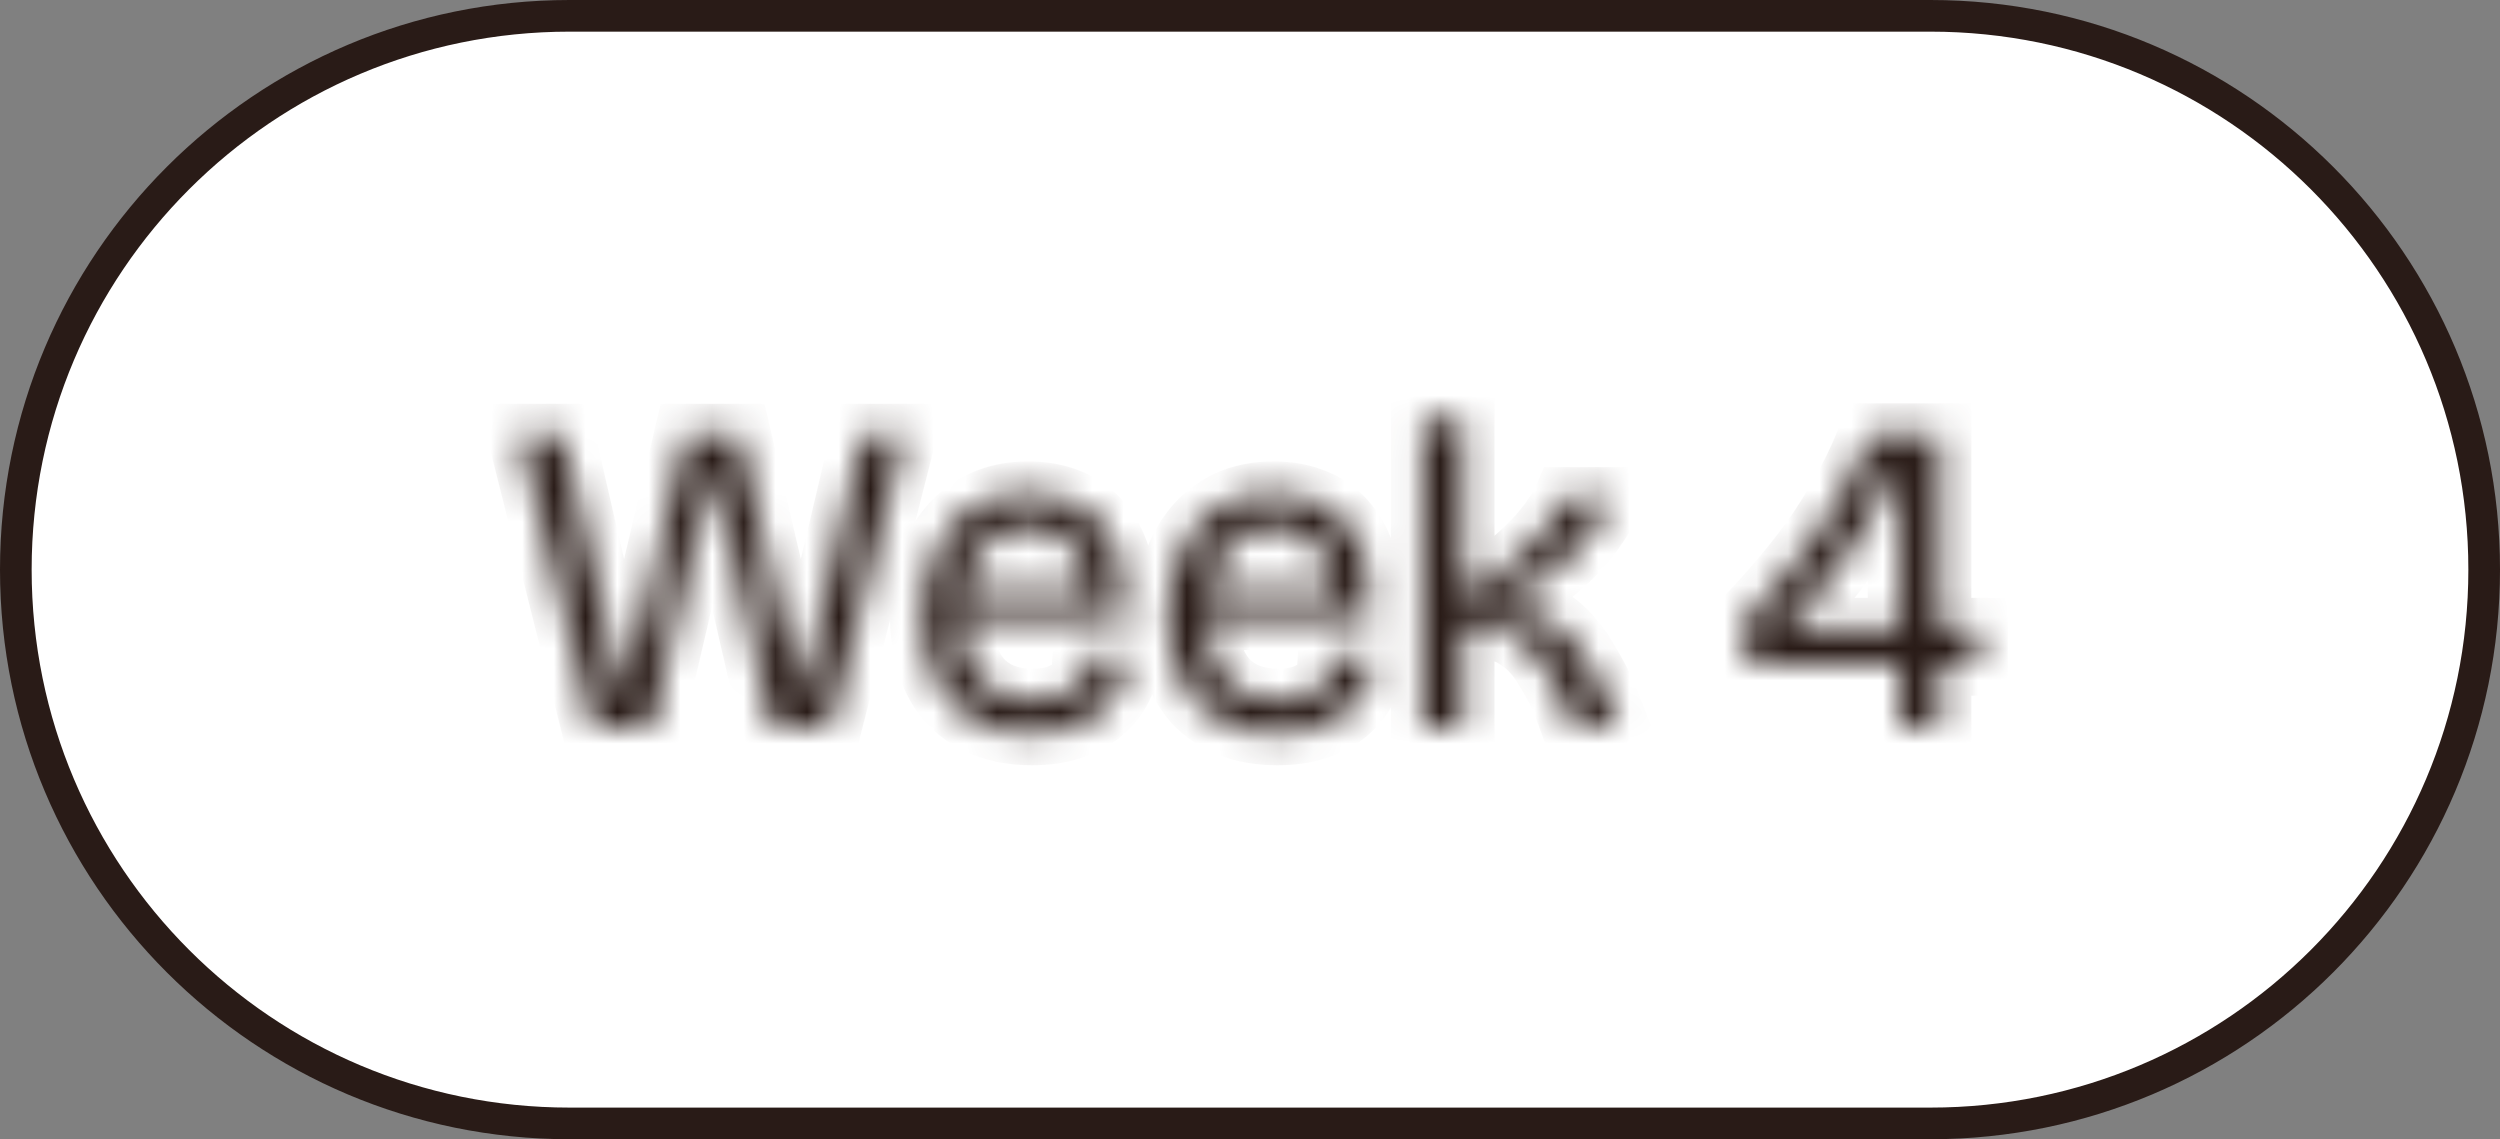
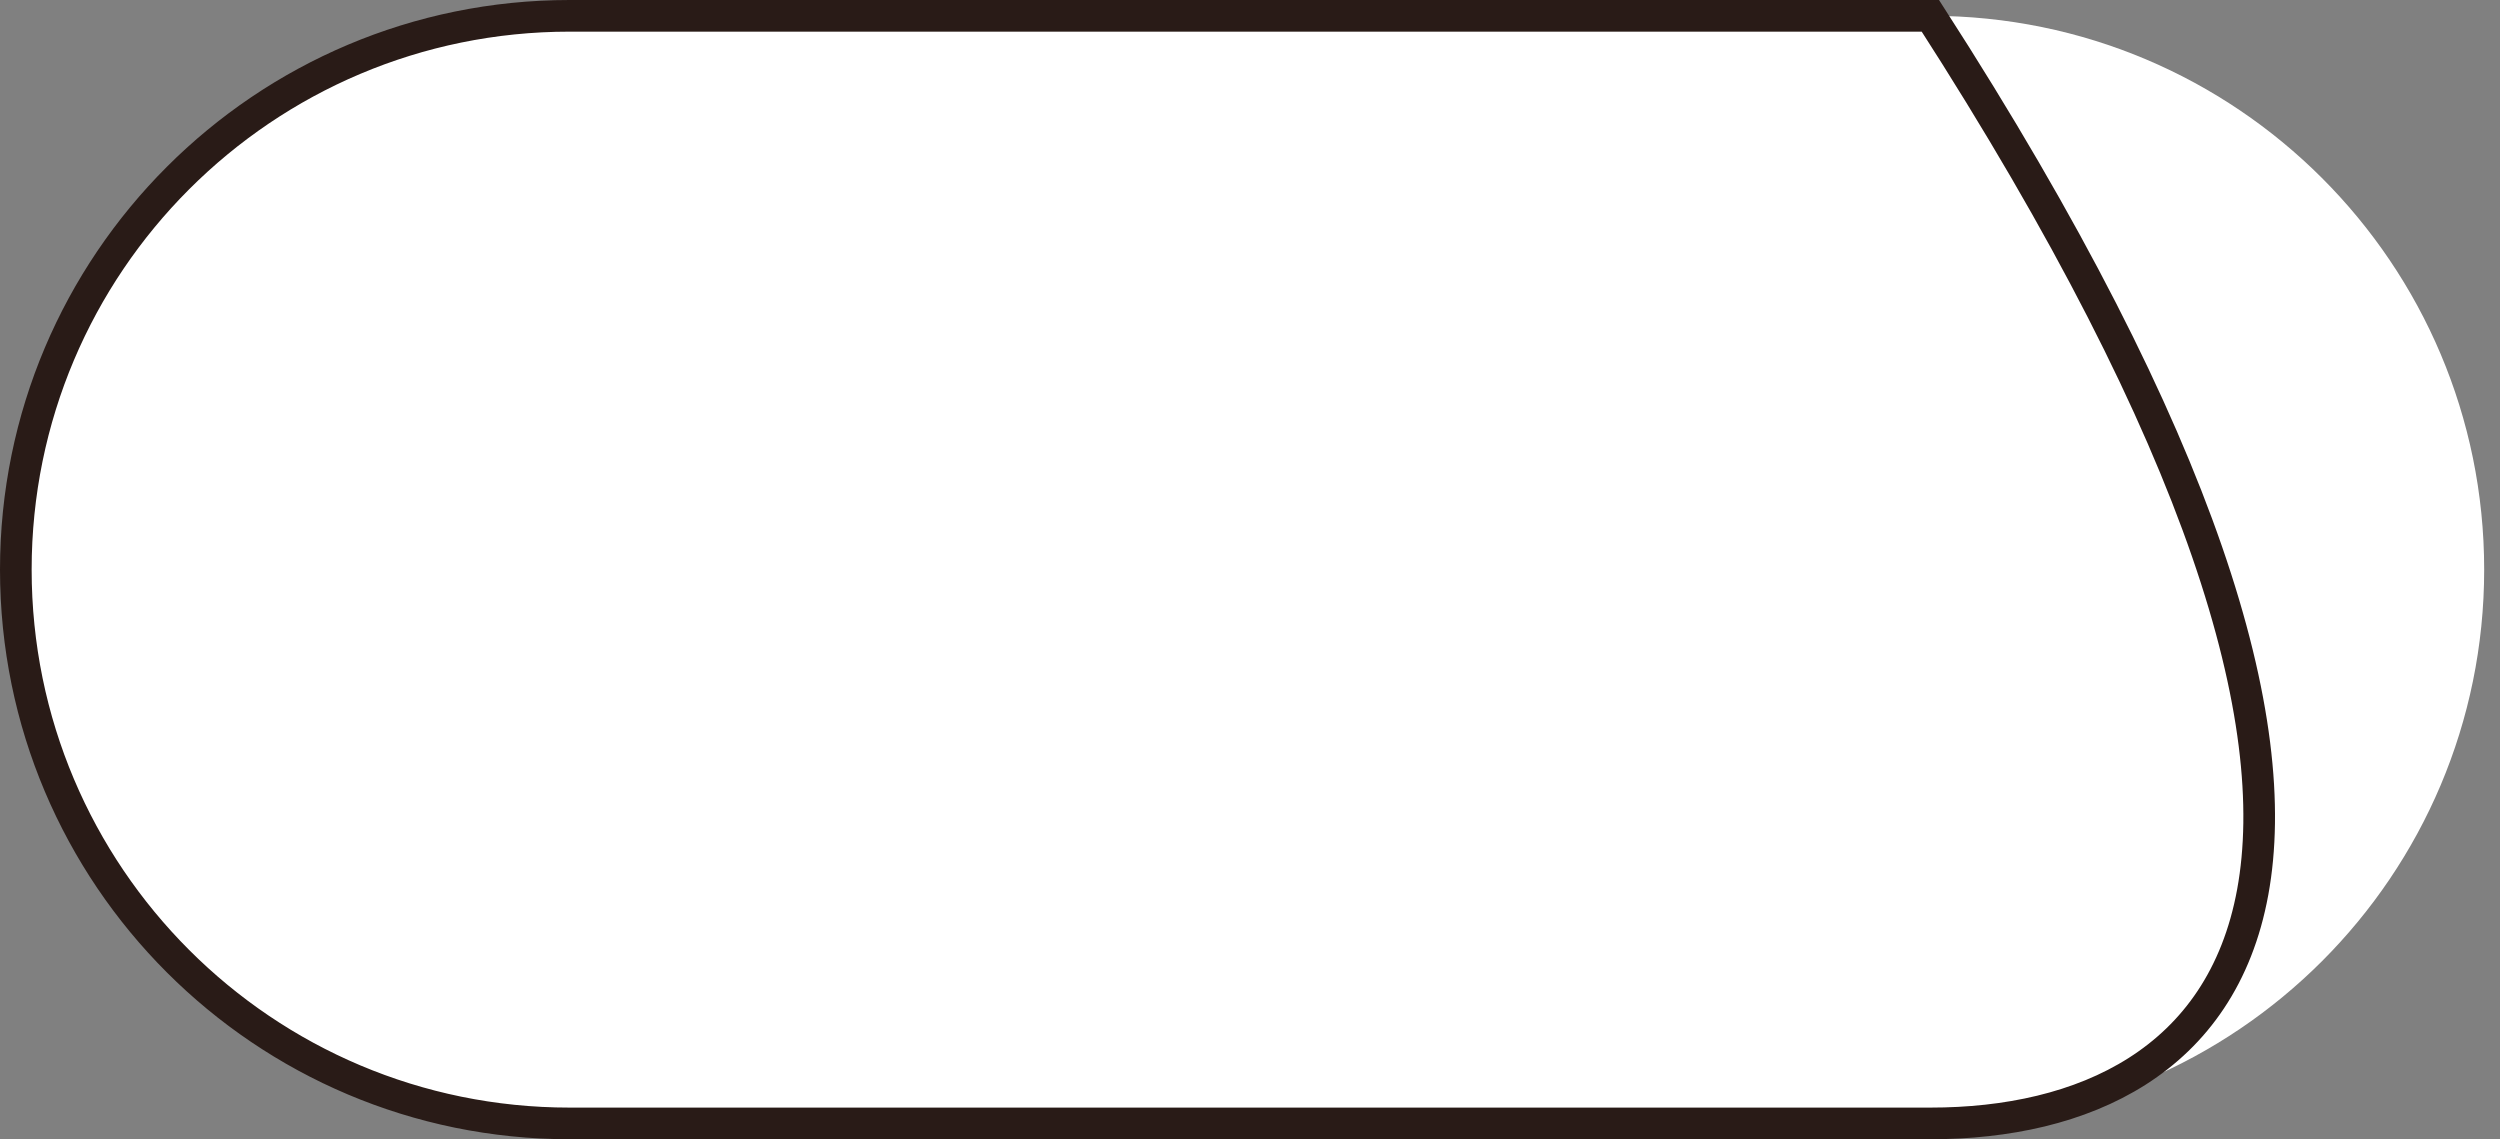
<svg xmlns="http://www.w3.org/2000/svg" width="79" height="36" viewBox="0 0 79 36" fill="none">
  <rect x="0" y="0" width="79" height="36" fill="#808080" stroke="none" />
  <path d="M18 0.5H61C70.665 0.5 78.5 8.335 78.5 18C78.5 27.665 70.665 35.5 61 35.5H18C8.335 35.5 0.5 27.665 0.5 18C0.5 8.335 8.335 0.5 18 0.5Z" fill="white" />
-   <path d="M18 0.5H61C70.665 0.5 78.5 8.335 78.5 18C78.5 27.665 70.665 35.5 61 35.5H18C8.335 35.5 0.5 27.665 0.5 18C0.5 8.335 8.335 0.5 18 0.5Z" stroke="#291B17" />
+   <path d="M18 0.5H61C78.5 27.665 70.665 35.5 61 35.5H18C8.335 35.5 0.5 27.665 0.5 18C0.5 8.335 8.335 0.5 18 0.5Z" stroke="#291B17" />
  <mask id="path-2-inside-1_260_60976" fill="white">
-     <path d="M18.744 23L16.406 13.76H17.792L19.654 21.824H19.766L21.67 13.76H23.364L25.254 21.824H25.352L27.256 13.76H28.586L26.22 23H24.4L22.552 14.992H22.454L20.578 23H18.744ZM32.612 23.182C32.043 23.182 31.539 23.093 31.1 22.916C30.671 22.739 30.307 22.491 30.008 22.174C29.719 21.847 29.5 21.46 29.35 21.012C29.201 20.555 29.126 20.046 29.126 19.486C29.126 18.926 29.196 18.413 29.336 17.946C29.486 17.47 29.705 17.055 29.994 16.7C30.284 16.345 30.638 16.07 31.058 15.874C31.478 15.678 31.959 15.58 32.5 15.58C32.986 15.58 33.424 15.664 33.816 15.832C34.208 15.991 34.54 16.238 34.81 16.574C35.081 16.901 35.282 17.311 35.412 17.806C35.552 18.291 35.604 18.856 35.566 19.5L29.924 19.556V18.688L34.754 18.632L34.362 19.206C34.4 18.646 34.344 18.179 34.194 17.806C34.054 17.433 33.835 17.153 33.536 16.966C33.247 16.77 32.902 16.672 32.5 16.672C32.062 16.672 31.684 16.784 31.366 17.008C31.049 17.232 30.802 17.554 30.624 17.974C30.456 18.385 30.372 18.884 30.372 19.472C30.372 20.331 30.564 20.989 30.946 21.446C31.338 21.903 31.903 22.132 32.64 22.132C32.958 22.132 33.228 22.09 33.452 22.006C33.676 21.922 33.863 21.81 34.012 21.67C34.162 21.53 34.278 21.371 34.362 21.194C34.456 21.017 34.521 20.83 34.558 20.634L35.692 20.858C35.627 21.213 35.515 21.535 35.356 21.824C35.198 22.104 34.988 22.347 34.726 22.552C34.474 22.748 34.171 22.902 33.816 23.014C33.462 23.126 33.06 23.182 32.612 23.182ZM40.364 23.182C39.795 23.182 39.291 23.093 38.852 22.916C38.423 22.739 38.059 22.491 37.76 22.174C37.471 21.847 37.252 21.46 37.102 21.012C36.953 20.555 36.878 20.046 36.878 19.486C36.878 18.926 36.948 18.413 37.088 17.946C37.238 17.47 37.457 17.055 37.746 16.7C38.036 16.345 38.39 16.07 38.81 15.874C39.23 15.678 39.711 15.58 40.252 15.58C40.738 15.58 41.176 15.664 41.568 15.832C41.96 15.991 42.292 16.238 42.562 16.574C42.833 16.901 43.034 17.311 43.164 17.806C43.304 18.291 43.356 18.856 43.318 19.5L37.676 19.556V18.688L42.506 18.632L42.114 19.206C42.152 18.646 42.096 18.179 41.946 17.806C41.806 17.433 41.587 17.153 41.288 16.966C40.999 16.77 40.654 16.672 40.252 16.672C39.814 16.672 39.436 16.784 39.118 17.008C38.801 17.232 38.554 17.554 38.376 17.974C38.208 18.385 38.124 18.884 38.124 19.472C38.124 20.331 38.316 20.989 38.698 21.446C39.09 21.903 39.655 22.132 40.392 22.132C40.71 22.132 40.98 22.09 41.204 22.006C41.428 21.922 41.615 21.81 41.764 21.67C41.914 21.53 42.03 21.371 42.114 21.194C42.208 21.017 42.273 20.83 42.31 20.634L43.444 20.858C43.379 21.213 43.267 21.535 43.108 21.824C42.95 22.104 42.74 22.347 42.478 22.552C42.226 22.748 41.923 22.902 41.568 23.014C41.214 23.126 40.812 23.182 40.364 23.182ZM44.953 23V13.27H46.227V18.772C46.6 18.595 46.959 18.385 47.305 18.142C47.65 17.89 47.967 17.624 48.257 17.344C48.546 17.064 48.793 16.784 48.999 16.504C49.204 16.224 49.353 15.977 49.447 15.762H50.917C50.767 16.098 50.562 16.443 50.301 16.798C50.049 17.143 49.755 17.47 49.419 17.778C49.092 18.077 48.737 18.338 48.355 18.562C47.981 18.786 47.594 18.949 47.193 19.052V19.206C47.697 19.159 48.131 19.206 48.495 19.346C48.859 19.486 49.171 19.687 49.433 19.948C49.703 20.209 49.937 20.513 50.133 20.858C50.338 21.194 50.529 21.549 50.707 21.922L51.127 23H49.713L49.433 22.23C49.227 21.763 49.003 21.348 48.761 20.984C48.527 20.62 48.243 20.335 47.907 20.13C47.58 19.915 47.165 19.808 46.661 19.808H46.227V23H44.953ZM55.178 20.984V19.556C55.608 19.117 56.018 18.66 56.41 18.184C56.812 17.708 57.18 17.223 57.516 16.728C57.852 16.224 58.151 15.725 58.412 15.23C58.683 14.726 58.907 14.231 59.084 13.746H61.296V23H60.022V14.754H59.924C59.635 15.435 59.303 16.079 58.93 16.686C58.566 17.283 58.174 17.839 57.754 18.352C57.334 18.865 56.9 19.341 56.452 19.78V19.892H62.458V20.984H55.178Z" />
-   </mask>
+     </mask>
  <path d="M18.744 23L17.775 23.245L17.965 24H18.744V23ZM16.406 13.76V12.76H15.121L15.437 14.005L16.406 13.76ZM17.792 13.76L18.766 13.535L18.587 12.76H17.792V13.76ZM19.654 21.824L18.68 22.049L18.859 22.824H19.654V21.824ZM19.766 21.824V22.824H20.557L20.739 22.054L19.766 21.824ZM21.67 13.76V12.76H20.879L20.697 13.53L21.67 13.76ZM23.364 13.76L24.338 13.532L24.157 12.76H23.364V13.76ZM25.254 21.824L24.28 22.052L24.461 22.824H25.254V21.824ZM25.352 21.824V22.824H26.143L26.325 22.054L25.352 21.824ZM27.256 13.76V12.76H26.465L26.283 13.53L27.256 13.76ZM28.586 13.76L29.555 14.008L29.874 12.76H28.586V13.76ZM26.22 23V24H26.996L27.189 23.248L26.22 23ZM24.4 23L23.426 23.225L23.605 24H24.4V23ZM22.552 14.992L23.526 14.767L23.348 13.992H22.552V14.992ZM22.454 14.992V13.992H21.661L21.48 14.764L22.454 14.992ZM20.578 23V24H21.371L21.552 23.228L20.578 23ZM18.744 23L19.713 22.755L17.375 13.515L16.406 13.76L15.437 14.005L17.775 23.245L18.744 23ZM16.406 13.76V14.76H17.792V13.76V12.76H16.406V13.76ZM17.792 13.76L16.818 13.985L18.68 22.049L19.654 21.824L20.628 21.599L18.766 13.535L17.792 13.76ZM19.654 21.824V22.824H19.766V21.824V20.824H19.654V21.824ZM19.766 21.824L20.739 22.054L22.643 13.99L21.67 13.76L20.697 13.53L18.793 21.594L19.766 21.824ZM21.67 13.76V14.76H23.364V13.76V12.76H21.67V13.76ZM23.364 13.76L22.39 13.988L24.28 22.052L25.254 21.824L26.228 21.596L24.338 13.532L23.364 13.76ZM25.254 21.824V22.824H25.352V21.824V20.824H25.254V21.824ZM25.352 21.824L26.325 22.054L28.229 13.99L27.256 13.76L26.283 13.53L24.379 21.594L25.352 21.824ZM27.256 13.76V14.76H28.586V13.76V12.76H27.256V13.76ZM28.586 13.76L27.617 13.512L25.251 22.752L26.22 23L27.189 23.248L29.555 14.008L28.586 13.76ZM26.22 23V22H24.4V23V24H26.22V23ZM24.4 23L25.374 22.775L23.526 14.767L22.552 14.992L21.578 15.217L23.426 23.225L24.4 23ZM22.552 14.992V13.992H22.454V14.992V15.992H22.552V14.992ZM22.454 14.992L21.48 14.764L19.604 22.772L20.578 23L21.552 23.228L23.428 15.22L22.454 14.992ZM20.578 23V22H18.744V23V24H20.578V23ZM31.1 22.916L30.719 23.84L30.726 23.843L31.1 22.916ZM30.008 22.174L29.26 22.837L29.27 22.848L29.28 22.859L30.008 22.174ZM29.35 21.012L28.4 21.322L28.402 21.328L29.35 21.012ZM29.336 17.946L28.382 17.647L28.379 17.659L29.336 17.946ZM29.994 16.7L30.769 17.332L29.994 16.7ZM31.058 15.874L31.481 16.78L31.481 16.78L31.058 15.874ZM33.816 15.832L33.422 16.751L33.432 16.755L33.441 16.759L33.816 15.832ZM34.81 16.574L34.032 17.201L34.04 17.212L34.81 16.574ZM35.412 17.806L34.446 18.061L34.449 18.072L34.452 18.083L35.412 17.806ZM35.566 19.5L35.576 20.5L36.511 20.491L36.565 19.558L35.566 19.5ZM29.924 19.556H28.924V20.566L29.934 20.556L29.924 19.556ZM29.924 18.688L29.913 17.688L28.924 17.7V18.688H29.924ZM34.754 18.632L35.58 19.196L36.663 17.61L34.743 17.632L34.754 18.632ZM34.362 19.206L33.365 19.14L33.121 22.797L35.188 19.77L34.362 19.206ZM34.194 17.806L33.258 18.157L33.262 18.167L33.266 18.177L34.194 17.806ZM33.536 16.966L32.976 17.794L32.991 17.804L33.006 17.814L33.536 16.966ZM31.366 17.008L30.79 16.191L31.366 17.008ZM30.624 17.974L29.703 17.585L29.699 17.595L30.624 17.974ZM30.946 21.446L30.179 22.088L30.187 22.097L30.946 21.446ZM33.452 22.006L33.803 22.942L33.452 22.006ZM34.362 21.194L33.477 20.728L33.468 20.747L33.459 20.766L34.362 21.194ZM34.558 20.634L34.752 19.653L33.764 19.458L33.576 20.447L34.558 20.634ZM35.692 20.858L36.676 21.039L36.855 20.068L35.886 19.877L35.692 20.858ZM35.356 21.824L36.227 22.317L36.233 22.305L35.356 21.824ZM34.726 22.552L35.34 23.341L35.344 23.338L34.726 22.552ZM33.816 23.014L33.515 22.06L33.816 23.014ZM32.612 23.182V22.182C32.146 22.182 31.773 22.109 31.475 21.989L31.1 22.916L30.726 23.843C31.305 24.077 31.94 24.182 32.612 24.182V23.182ZM31.1 22.916L31.482 21.992C31.175 21.865 30.932 21.696 30.737 21.489L30.008 22.174L29.28 22.859C29.682 23.287 30.167 23.612 30.719 23.84L31.1 22.916ZM30.008 22.174L30.757 21.511C30.564 21.293 30.409 21.026 30.299 20.696L29.35 21.012L28.402 21.328C28.59 21.893 28.874 22.401 29.26 22.837L30.008 22.174ZM29.35 21.012L30.301 20.702C30.189 20.359 30.126 19.957 30.126 19.486H29.126H28.126C28.126 20.134 28.213 20.75 28.4 21.322L29.35 21.012ZM29.126 19.486H30.126C30.126 19.009 30.186 18.594 30.294 18.233L29.336 17.946L28.379 17.659C28.207 18.231 28.126 18.843 28.126 19.486H29.126ZM29.336 17.946L30.291 18.245C30.405 17.88 30.567 17.58 30.769 17.332L29.994 16.7L29.22 16.068C28.843 16.53 28.566 17.06 28.382 17.647L29.336 17.946ZM29.994 16.7L30.769 17.332C30.962 17.096 31.196 16.913 31.481 16.78L31.058 15.874L30.636 14.968C30.081 15.227 29.605 15.595 29.22 16.068L29.994 16.7ZM31.058 15.874L31.481 16.78C31.748 16.655 32.081 16.58 32.5 16.58V15.58V14.58C31.837 14.58 31.208 14.7 30.636 14.968L31.058 15.874ZM32.5 15.58V16.58C32.869 16.58 33.171 16.643 33.422 16.751L33.816 15.832L34.21 14.913C33.678 14.685 33.103 14.58 32.5 14.58V15.58ZM33.816 15.832L33.441 16.759C33.672 16.852 33.866 16.995 34.032 17.201L34.81 16.574L35.589 15.947C35.214 15.481 34.745 15.129 34.192 14.905L33.816 15.832ZM34.81 16.574L34.04 17.212C34.201 17.406 34.344 17.679 34.446 18.061L35.412 17.806L36.379 17.551C36.219 16.944 35.961 16.395 35.58 15.936L34.81 16.574ZM35.412 17.806L34.452 18.083C34.553 18.434 34.601 18.881 34.568 19.442L35.566 19.5L36.565 19.558C36.607 18.831 36.552 18.148 36.373 17.529L35.412 17.806ZM35.566 19.5L35.556 18.5L29.915 18.556L29.924 19.556L29.934 20.556L35.576 20.5L35.566 19.5ZM29.924 19.556H30.924V18.688H29.924H28.924V19.556H29.924ZM29.924 18.688L29.936 19.688L34.766 19.632L34.754 18.632L34.743 17.632L29.913 17.688L29.924 18.688ZM34.754 18.632L33.929 18.068L33.537 18.642L34.362 19.206L35.188 19.77L35.58 19.196L34.754 18.632ZM34.362 19.206L35.36 19.273C35.404 18.619 35.345 17.991 35.123 17.435L34.194 17.806L33.266 18.177C33.342 18.368 33.396 18.673 33.365 19.14L34.362 19.206ZM34.194 17.806L35.131 17.455C34.924 16.904 34.576 16.436 34.066 16.118L33.536 16.966L33.006 17.814C33.094 17.869 33.185 17.961 33.258 18.157L34.194 17.806ZM33.536 16.966L34.097 16.138C33.619 15.814 33.071 15.672 32.5 15.672V16.672V17.672C32.732 17.672 32.875 17.726 32.976 17.794L33.536 16.966ZM32.5 16.672V15.672C31.883 15.672 31.297 15.833 30.79 16.191L31.366 17.008L31.943 17.825C32.07 17.735 32.24 17.672 32.5 17.672V16.672ZM31.366 17.008L30.79 16.191C30.295 16.54 29.94 17.023 29.703 17.585L30.624 17.974L31.546 18.363C31.663 18.085 31.803 17.924 31.943 17.825L31.366 17.008ZM30.624 17.974L29.699 17.595C29.469 18.158 29.372 18.794 29.372 19.472H30.372H31.372C31.372 18.974 31.444 18.611 31.55 18.353L30.624 17.974ZM30.372 19.472H29.372C29.372 20.464 29.592 21.386 30.18 22.088L30.946 21.446L31.713 20.804C31.535 20.592 31.372 20.197 31.372 19.472H30.372ZM30.946 21.446L30.187 22.097C30.811 22.825 31.683 23.132 32.64 23.132V22.132V21.132C32.124 21.132 31.866 20.982 31.706 20.795L30.946 21.446ZM32.64 22.132V23.132C33.041 23.132 33.437 23.08 33.803 22.942L33.452 22.006L33.101 21.07C33.02 21.1 32.875 21.132 32.64 21.132V22.132ZM33.452 22.006L33.803 22.942C34.13 22.82 34.436 22.644 34.696 22.399L34.012 21.67L33.328 20.941C33.29 20.976 33.222 21.024 33.101 21.07L33.452 22.006ZM34.012 21.67L34.696 22.399C34.933 22.177 35.126 21.918 35.266 21.622L34.362 21.194L33.459 20.766C33.431 20.825 33.39 20.883 33.328 20.941L34.012 21.67ZM34.362 21.194L35.247 21.66C35.386 21.395 35.485 21.115 35.541 20.821L34.558 20.634L33.576 20.447C33.557 20.545 33.525 20.638 33.477 20.728L34.362 21.194ZM34.558 20.634L34.365 21.615L35.499 21.839L35.692 20.858L35.886 19.877L34.752 19.653L34.558 20.634ZM35.692 20.858L34.709 20.677C34.661 20.936 34.582 21.156 34.48 21.343L35.356 21.824L36.233 22.305C36.448 21.914 36.593 21.489 36.676 21.039L35.692 20.858ZM35.356 21.824L34.486 21.331C34.394 21.494 34.271 21.638 34.109 21.766L34.726 22.552L35.344 23.338C35.705 23.055 36.002 22.714 36.226 22.317L35.356 21.824ZM34.726 22.552L34.112 21.763C33.968 21.875 33.775 21.978 33.515 22.06L33.816 23.014L34.118 23.968C34.567 23.826 34.981 23.621 35.34 23.341L34.726 22.552ZM33.816 23.014L33.515 22.06C33.276 22.136 32.978 22.182 32.612 22.182V23.182V24.182C33.142 24.182 33.648 24.116 34.118 23.968L33.816 23.014ZM38.852 22.916L38.471 23.84L38.478 23.843L38.852 22.916ZM37.76 22.174L37.012 22.837L37.022 22.848L37.032 22.859L37.76 22.174ZM37.102 21.012L36.152 21.322L36.154 21.328L37.102 21.012ZM37.088 17.946L36.134 17.647L36.13 17.659L37.088 17.946ZM37.746 16.7L38.521 17.332L37.746 16.7ZM38.81 15.874L39.233 16.78L39.233 16.78L38.81 15.874ZM41.568 15.832L41.175 16.751L41.184 16.755L41.193 16.759L41.568 15.832ZM42.562 16.574L41.783 17.201L41.792 17.212L42.562 16.574ZM43.164 17.806L42.197 18.061L42.2 18.072L42.204 18.083L43.164 17.806ZM43.318 19.5L43.328 20.5L44.263 20.491L44.317 19.558L43.318 19.5ZM37.676 19.556H36.676V20.566L37.686 20.556L37.676 19.556ZM37.676 18.688L37.665 17.688L36.676 17.7V18.688H37.676ZM42.506 18.632L43.332 19.196L44.415 17.61L42.495 17.632L42.506 18.632ZM42.114 19.206L41.117 19.14L40.873 22.797L42.94 19.77L42.114 19.206ZM41.946 17.806L41.01 18.157L41.014 18.167L41.018 18.177L41.946 17.806ZM41.288 16.966L40.727 17.794L40.743 17.804L40.758 17.814L41.288 16.966ZM39.118 17.008L38.542 16.191L39.118 17.008ZM38.376 17.974L37.455 17.585L37.451 17.595L38.376 17.974ZM38.698 21.446L37.931 22.088L37.939 22.097L38.698 21.446ZM41.204 22.006L41.556 22.942L41.204 22.006ZM42.114 21.194L41.23 20.728L41.22 20.747L41.211 20.766L42.114 21.194ZM42.31 20.634L42.504 19.653L41.516 19.458L41.328 20.447L42.31 20.634ZM43.444 20.858L44.428 21.039L44.607 20.068L43.638 19.877L43.444 20.858ZM43.108 21.824L43.978 22.317L43.985 22.305L43.108 21.824ZM42.478 22.552L43.092 23.341L43.096 23.338L42.478 22.552ZM41.568 23.014L41.267 22.06L41.568 23.014ZM40.364 23.182V22.182C39.898 22.182 39.525 22.109 39.227 21.989L38.852 22.916L38.478 23.843C39.057 24.077 39.692 24.182 40.364 24.182V23.182ZM38.852 22.916L39.234 21.992C38.927 21.865 38.684 21.696 38.489 21.489L37.76 22.174L37.032 22.859C37.434 23.287 37.919 23.612 38.471 23.84L38.852 22.916ZM37.76 22.174L38.509 21.511C38.316 21.293 38.161 21.026 38.051 20.696L37.102 21.012L36.154 21.328C36.342 21.893 36.626 22.401 37.012 22.837L37.76 22.174ZM37.102 21.012L38.053 20.702C37.941 20.359 37.878 19.957 37.878 19.486H36.878H35.878C35.878 20.134 35.965 20.75 36.152 21.322L37.102 21.012ZM36.878 19.486H37.878C37.878 19.009 37.938 18.594 38.046 18.233L37.088 17.946L36.13 17.659C35.959 18.231 35.878 18.843 35.878 19.486H36.878ZM37.088 17.946L38.042 18.245C38.157 17.88 38.319 17.58 38.521 17.332L37.746 16.7L36.971 16.068C36.595 16.53 36.318 17.06 36.134 17.647L37.088 17.946ZM37.746 16.7L38.521 17.332C38.714 17.096 38.948 16.913 39.233 16.78L38.81 15.874L38.388 14.968C37.833 15.227 37.357 15.595 36.971 16.068L37.746 16.7ZM38.81 15.874L39.233 16.78C39.5 16.655 39.833 16.58 40.252 16.58V15.58V14.58C39.589 14.58 38.96 14.7 38.388 14.968L38.81 15.874ZM40.252 15.58V16.58C40.621 16.58 40.923 16.643 41.175 16.751L41.568 15.832L41.962 14.913C41.43 14.685 40.855 14.58 40.252 14.58V15.58ZM41.568 15.832L41.193 16.759C41.424 16.852 41.617 16.995 41.784 17.201L42.562 16.574L43.341 15.947C42.966 15.481 42.497 15.129 41.944 14.905L41.568 15.832ZM42.562 16.574L41.792 17.212C41.953 17.406 42.096 17.679 42.197 18.061L43.164 17.806L44.131 17.551C43.971 16.944 43.713 16.395 43.332 15.936L42.562 16.574ZM43.164 17.806L42.204 18.083C42.305 18.434 42.353 18.881 42.32 19.442L43.318 19.5L44.317 19.558C44.359 18.831 44.304 18.148 44.125 17.529L43.164 17.806ZM43.318 19.5L43.309 18.5L37.666 18.556L37.676 19.556L37.686 20.556L43.328 20.5L43.318 19.5ZM37.676 19.556H38.676V18.688H37.676H36.676V19.556H37.676ZM37.676 18.688L37.688 19.688L42.518 19.632L42.506 18.632L42.495 17.632L37.665 17.688L37.676 18.688ZM42.506 18.632L41.681 18.068L41.289 18.642L42.114 19.206L42.94 19.77L43.332 19.196L42.506 18.632ZM42.114 19.206L43.112 19.273C43.156 18.619 43.097 17.991 42.875 17.435L41.946 17.806L41.018 18.177C41.094 18.368 41.148 18.673 41.117 19.14L42.114 19.206ZM41.946 17.806L42.883 17.455C42.676 16.904 42.328 16.436 41.818 16.118L41.288 16.966L40.758 17.814C40.846 17.869 40.937 17.961 41.01 18.157L41.946 17.806ZM41.288 16.966L41.849 16.138C41.371 15.814 40.823 15.672 40.252 15.672V16.672V17.672C40.484 17.672 40.627 17.726 40.727 17.794L41.288 16.966ZM40.252 16.672V15.672C39.635 15.672 39.049 15.833 38.542 16.191L39.118 17.008L39.695 17.825C39.822 17.735 39.992 17.672 40.252 17.672V16.672ZM39.118 17.008L38.542 16.191C38.047 16.54 37.692 17.023 37.455 17.585L38.376 17.974L39.298 18.363C39.415 18.085 39.555 17.924 39.695 17.825L39.118 17.008ZM38.376 17.974L37.451 17.595C37.221 18.158 37.124 18.794 37.124 19.472H38.124H39.124C39.124 18.974 39.196 18.611 39.302 18.353L38.376 17.974ZM38.124 19.472H37.124C37.124 20.464 37.344 21.386 37.931 22.088L38.698 21.446L39.465 20.804C39.287 20.592 39.124 20.197 39.124 19.472H38.124ZM38.698 21.446L37.939 22.097C38.563 22.825 39.434 23.132 40.392 23.132V22.132V21.132C39.876 21.132 39.618 20.982 39.458 20.795L38.698 21.446ZM40.392 22.132V23.132C40.793 23.132 41.189 23.08 41.556 22.942L41.204 22.006L40.853 21.07C40.772 21.1 40.627 21.132 40.392 21.132V22.132ZM41.204 22.006L41.556 22.942C41.882 22.82 42.188 22.644 42.448 22.399L41.764 21.67L41.08 20.941C41.042 20.976 40.974 21.024 40.853 21.07L41.204 22.006ZM41.764 21.67L42.448 22.399C42.685 22.177 42.878 21.918 43.018 21.622L42.114 21.194L41.211 20.766C41.183 20.825 41.142 20.883 41.08 20.941L41.764 21.67ZM42.114 21.194L42.999 21.66C43.139 21.395 43.237 21.115 43.293 20.821L42.31 20.634L41.328 20.447C41.309 20.545 41.277 20.638 41.23 20.728L42.114 21.194ZM42.31 20.634L42.117 21.615L43.251 21.839L43.444 20.858L43.638 19.877L42.504 19.653L42.31 20.634ZM43.444 20.858L42.461 20.677C42.413 20.936 42.334 21.156 42.232 21.343L43.108 21.824L43.985 22.305C44.2 21.914 44.345 21.489 44.428 21.039L43.444 20.858ZM43.108 21.824L42.238 21.331C42.146 21.494 42.023 21.638 41.861 21.766L42.478 22.552L43.096 23.338C43.456 23.055 43.753 22.714 43.978 22.317L43.108 21.824ZM42.478 22.552L41.864 21.763C41.72 21.875 41.527 21.978 41.267 22.06L41.568 23.014L41.87 23.968C42.319 23.826 42.733 23.621 43.092 23.341L42.478 22.552ZM41.568 23.014L41.267 22.06C41.028 22.136 40.73 22.182 40.364 22.182V23.182V24.182C40.894 24.182 41.4 24.116 41.87 23.968L41.568 23.014ZM44.953 23H43.953V24H44.953V23ZM44.953 13.27V12.27H43.953V13.27H44.953ZM46.227 13.27H47.227V12.27H46.227V13.27ZM46.227 18.772H45.227V20.354L46.656 19.675L46.227 18.772ZM47.305 18.142L47.88 18.96L47.887 18.955L47.894 18.95L47.305 18.142ZM48.257 17.344L48.952 18.063H48.952L48.257 17.344ZM48.999 16.504L49.805 17.095L48.999 16.504ZM49.447 15.762V14.762H48.791L48.53 15.363L49.447 15.762ZM50.917 15.762L51.831 16.168L52.455 14.762H50.917V15.762ZM50.301 16.798L49.496 16.205L49.493 16.209L50.301 16.798ZM49.419 17.778L50.093 18.516L50.094 18.515L49.419 17.778ZM48.355 18.562L47.849 17.699L47.84 17.704L48.355 18.562ZM47.193 19.052L46.945 18.083L46.193 18.276V19.052H47.193ZM47.193 19.206H46.193V20.303L47.285 20.202L47.193 19.206ZM48.495 19.346L48.136 20.279L48.495 19.346ZM49.433 19.948L48.725 20.655L48.732 20.661L48.738 20.667L49.433 19.948ZM50.133 20.858L49.263 21.352L49.271 21.366L49.279 21.379L50.133 20.858ZM50.707 21.922L51.638 21.559L51.625 21.525L51.61 21.493L50.707 21.922ZM51.127 23V24H52.59L52.058 22.637L51.127 23ZM49.713 23L48.773 23.342L49.012 24H49.713V23ZM49.433 22.23L50.372 21.888L50.361 21.857L50.348 21.827L49.433 22.23ZM48.761 20.984L47.919 21.524L47.924 21.531L47.929 21.539L48.761 20.984ZM47.907 20.13L47.358 20.966L47.371 20.975L47.385 20.983L47.907 20.13ZM46.227 19.808V18.808H45.227V19.808H46.227ZM46.227 23V24H47.227V23H46.227ZM44.953 23H45.953V13.27H44.953H43.953V23H44.953ZM44.953 13.27V14.27H46.227V13.27V12.27H44.953V13.27ZM46.227 13.27H45.227V18.772H46.227H47.227V13.27H46.227ZM46.227 18.772L46.656 19.675C47.081 19.473 47.489 19.235 47.88 18.96L47.305 18.142L46.73 17.324C46.429 17.535 46.119 17.716 45.798 17.869L46.227 18.772ZM47.305 18.142L47.894 18.95C48.275 18.672 48.628 18.377 48.952 18.063L48.257 17.344L47.561 16.625C47.307 16.871 47.026 17.108 46.715 17.334L47.305 18.142ZM48.257 17.344L48.952 18.063C49.276 17.749 49.562 17.427 49.805 17.095L48.999 16.504L48.192 15.913C48.025 16.141 47.816 16.379 47.561 16.625L48.257 17.344ZM48.999 16.504L49.805 17.095C50.035 16.781 50.23 16.468 50.364 16.161L49.447 15.762L48.53 15.363C48.476 15.486 48.373 15.667 48.192 15.913L48.999 16.504ZM49.447 15.762V16.762H50.917V15.762V14.762H49.447V15.762ZM50.917 15.762L50.003 15.356C49.888 15.614 49.722 15.897 49.496 16.205L50.301 16.798L51.106 17.391C51.402 16.989 51.647 16.582 51.831 16.168L50.917 15.762ZM50.301 16.798L49.493 16.209C49.282 16.497 49.033 16.775 48.743 17.041L49.419 17.778L50.094 18.515C50.476 18.165 50.815 17.79 51.108 17.387L50.301 16.798ZM49.419 17.778L48.744 17.04C48.469 17.291 48.172 17.511 47.849 17.699L48.355 18.562L48.86 19.425C49.303 19.166 49.715 18.862 50.093 18.516L49.419 17.778ZM48.355 18.562L47.84 17.704C47.546 17.881 47.248 18.006 46.945 18.083L47.193 19.052L47.441 20.021C47.94 19.893 48.417 19.691 48.869 19.419L48.355 18.562ZM47.193 19.052H46.193V19.206H47.193H48.193V19.052H47.193ZM47.193 19.206L47.285 20.202C47.68 20.165 47.952 20.209 48.136 20.279L48.495 19.346L48.854 18.413C48.31 18.203 47.714 18.154 47.1 18.21L47.193 19.206ZM48.495 19.346L48.136 20.279C48.376 20.372 48.569 20.498 48.725 20.655L49.433 19.948L50.14 19.241C49.774 18.875 49.341 18.6 48.854 18.413L48.495 19.346ZM49.433 19.948L48.738 20.667C48.936 20.859 49.112 21.085 49.263 21.352L50.133 20.858L51.002 20.364C50.762 19.94 50.471 19.56 50.127 19.229L49.433 19.948ZM50.133 20.858L49.279 21.379C49.466 21.684 49.64 22.008 49.803 22.351L50.707 21.922L51.61 21.493C51.418 21.09 51.21 20.704 50.986 20.337L50.133 20.858ZM50.707 21.922L49.775 22.285L50.195 23.363L51.127 23L52.058 22.637L51.638 21.559L50.707 21.922ZM51.127 23V22H49.713V23V24H51.127V23ZM49.713 23L50.653 22.658L50.372 21.888L49.433 22.23L48.493 22.572L48.773 23.342L49.713 23ZM49.433 22.23L50.348 21.827C50.123 21.316 49.872 20.849 49.593 20.429L48.761 20.984L47.929 21.539C48.134 21.847 48.332 22.211 48.517 22.633L49.433 22.23ZM48.761 20.984L49.602 20.444C49.296 19.966 48.906 19.569 48.428 19.277L47.907 20.13L47.385 20.983C47.58 21.102 47.759 21.274 47.919 21.524L48.761 20.984ZM47.907 20.13L48.456 19.294C47.925 18.945 47.304 18.808 46.661 18.808V19.808V20.808C47.025 20.808 47.235 20.885 47.358 20.966L47.907 20.13ZM46.661 19.808V18.808H46.227V19.808V20.808H46.661V19.808ZM46.227 19.808H45.227V23H46.227H47.227V19.808H46.227ZM46.227 23V22H44.953V23V24H46.227V23ZM55.178 20.984H54.178V21.984H55.178V20.984ZM55.178 19.556L54.464 18.857L54.178 19.148V19.556H55.178ZM56.41 18.184L55.645 17.539L55.638 17.548L56.41 18.184ZM57.516 16.728L58.343 17.29L58.348 17.283L57.516 16.728ZM58.412 15.23L57.531 14.757L57.528 14.763L58.412 15.23ZM59.084 13.746V12.746H58.385L58.145 13.403L59.084 13.746ZM61.296 13.746H62.296V12.746H61.296V13.746ZM61.296 23V24H62.296V23H61.296ZM60.022 23H59.022V24H60.022V23ZM60.022 14.754H61.022V13.754H60.022V14.754ZM59.924 14.754V13.754H59.262L59.004 14.363L59.924 14.754ZM58.93 16.686L58.078 16.162L58.076 16.166L58.93 16.686ZM56.452 19.78L55.752 19.066L55.452 19.36V19.78H56.452ZM56.452 19.892H55.452V20.892H56.452V19.892ZM62.458 19.892H63.458V18.892H62.458V19.892ZM62.458 20.984V21.984H63.458V20.984H62.458ZM55.178 20.984H56.178V19.556H55.178H54.178V20.984H55.178ZM55.178 19.556L55.893 20.256C56.342 19.796 56.772 19.318 57.182 18.82L56.41 18.184L55.638 17.548C55.264 18.002 54.873 18.438 54.464 18.857L55.178 19.556ZM56.41 18.184L57.175 18.829C57.597 18.327 57.987 17.814 58.343 17.29L57.516 16.728L56.689 16.166C56.373 16.631 56.026 17.089 55.646 17.539L56.41 18.184ZM57.516 16.728L58.348 17.283C58.702 16.753 59.018 16.224 59.296 15.697L58.412 15.23L57.528 14.763C57.284 15.225 57.003 15.695 56.684 16.173L57.516 16.728ZM58.412 15.23L59.293 15.703C59.584 15.162 59.828 14.624 60.023 14.089L59.084 13.746L58.145 13.403C57.986 13.839 57.782 14.29 57.531 14.757L58.412 15.23ZM59.084 13.746V14.746H61.296V13.746V12.746H59.084V13.746ZM61.296 13.746H60.296V23H61.296H62.296V13.746H61.296ZM61.296 23V22H60.022V23V24H61.296V23ZM60.022 23H61.022V14.754H60.022H59.022V23H60.022ZM60.022 14.754V13.754H59.924V14.754V15.754H60.022V14.754ZM59.924 14.754L59.004 14.363C58.733 15 58.425 15.6 58.078 16.162L58.93 16.686L59.782 17.21C60.182 16.559 60.536 15.87 60.845 15.145L59.924 14.754ZM58.93 16.686L58.076 16.166C57.735 16.726 57.369 17.243 56.98 17.719L57.754 18.352L58.528 18.985C58.979 18.434 59.397 17.841 59.784 17.206L58.93 16.686ZM57.754 18.352L56.98 17.719C56.582 18.205 56.173 18.654 55.752 19.066L56.452 19.78L57.152 20.494C57.627 20.029 58.086 19.525 58.528 18.985L57.754 18.352ZM56.452 19.78H55.452V19.892H56.452H57.452V19.78H56.452ZM56.452 19.892V20.892H62.458V19.892V18.892H56.452V19.892ZM62.458 19.892H61.458V20.984H62.458H63.458V19.892H62.458ZM62.458 20.984V19.984H55.178V20.984V21.984H62.458V20.984Z" fill="#291B17" mask="url(#path-2-inside-1_260_60976)" />
</svg>